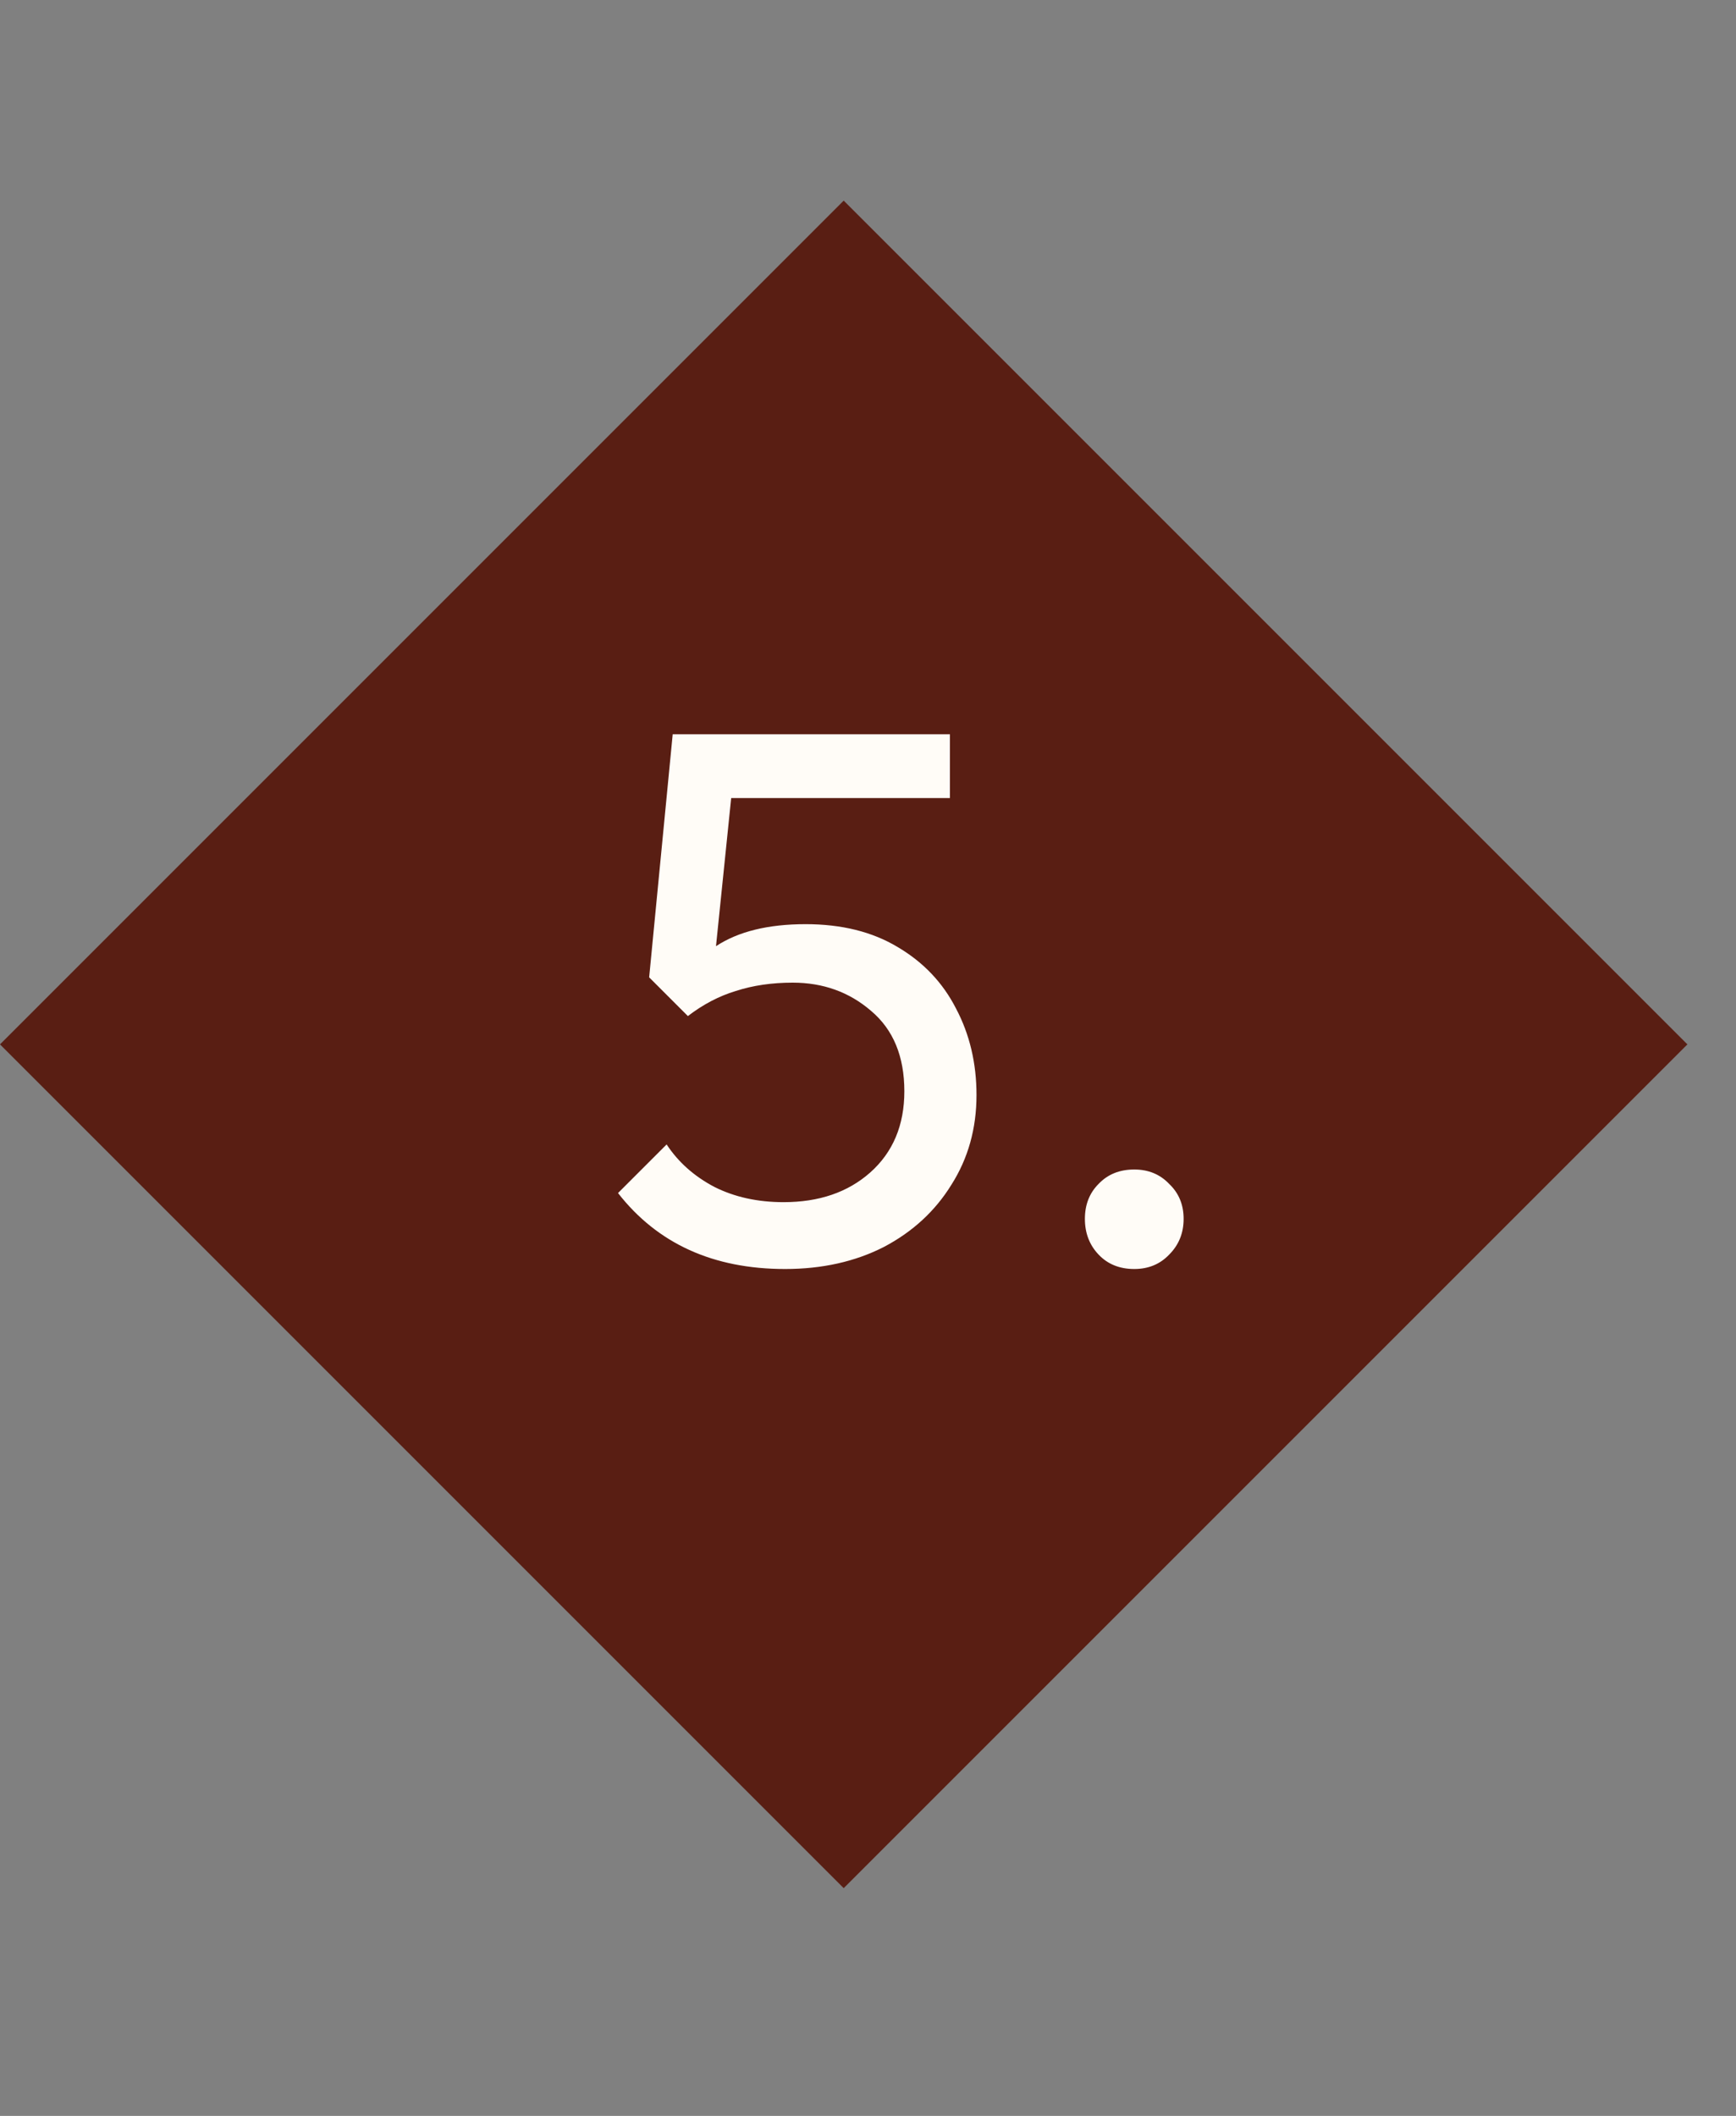
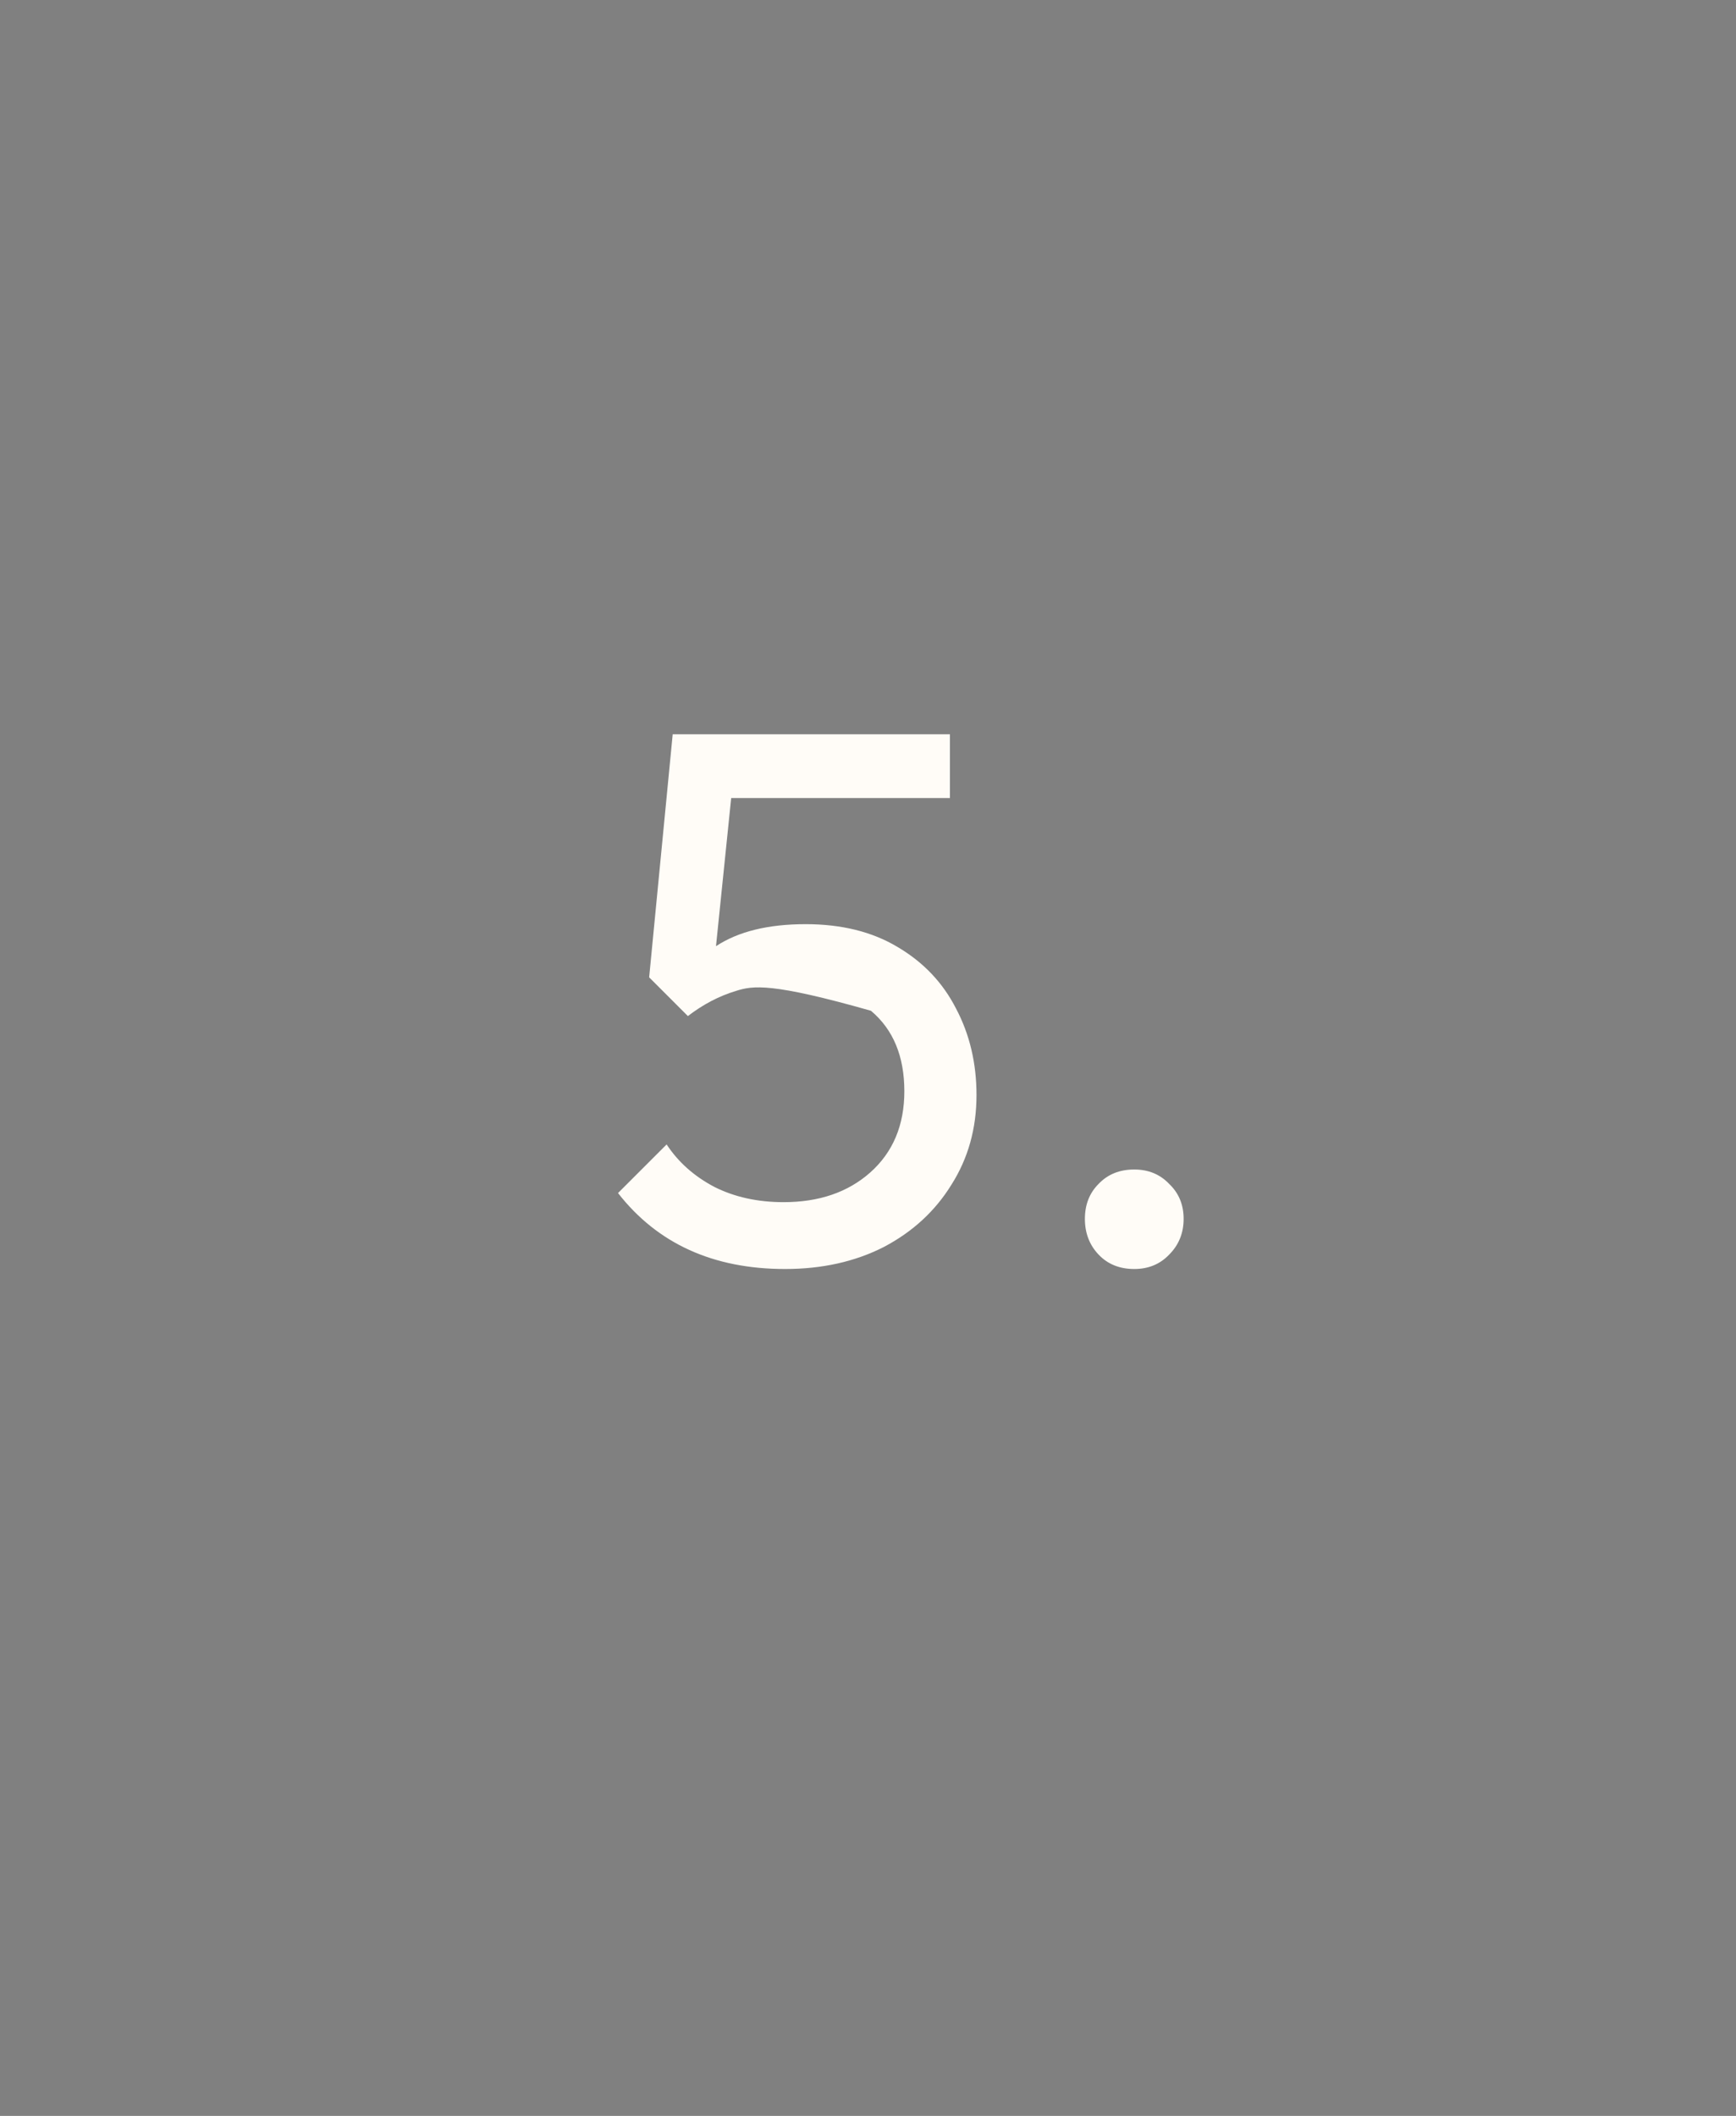
<svg xmlns="http://www.w3.org/2000/svg" width="32" height="39" viewBox="0 0 32 39" fill="none">
  <rect x="0" y="0" width="32" height="39" fill="#808080" stroke="none" />
-   <rect y="19.25" width="21.994" height="21.994" transform="rotate(-45 0 19.25)" fill="#591E13" />
-   <path d="M14.472 23.39C13.147 23.39 12.12 22.923 11.392 21.99L12.288 21.094C12.503 21.421 12.797 21.682 13.17 21.878C13.543 22.065 13.968 22.158 14.444 22.158C15.097 22.158 15.629 21.976 16.04 21.612C16.46 21.239 16.67 20.739 16.67 20.114C16.67 19.47 16.465 18.975 16.054 18.63C15.653 18.285 15.172 18.112 14.612 18.112C14.229 18.112 13.879 18.163 13.562 18.266C13.254 18.359 12.96 18.513 12.68 18.728L11.966 18.014L12.4 13.534H17.51V14.71H13.478L13.198 17.44C13.609 17.169 14.159 17.034 14.85 17.034C15.513 17.034 16.077 17.174 16.544 17.454C17.02 17.734 17.379 18.112 17.622 18.588C17.874 19.064 18 19.596 18 20.184C18 20.8 17.846 21.351 17.538 21.836C17.239 22.321 16.824 22.704 16.292 22.984C15.76 23.255 15.153 23.39 14.472 23.39ZM20.908 23.39C20.637 23.39 20.418 23.301 20.25 23.124C20.082 22.947 19.998 22.727 19.998 22.466C19.998 22.205 20.082 21.99 20.25 21.822C20.418 21.645 20.637 21.556 20.908 21.556C21.169 21.556 21.384 21.645 21.552 21.822C21.729 21.99 21.818 22.205 21.818 22.466C21.818 22.727 21.729 22.947 21.552 23.124C21.384 23.301 21.169 23.39 20.908 23.39Z" fill="#FFFCF7" />
+   <path d="M14.472 23.39C13.147 23.39 12.12 22.923 11.392 21.99L12.288 21.094C12.503 21.421 12.797 21.682 13.17 21.878C13.543 22.065 13.968 22.158 14.444 22.158C15.097 22.158 15.629 21.976 16.04 21.612C16.46 21.239 16.67 20.739 16.67 20.114C16.67 19.47 16.465 18.975 16.054 18.63C14.229 18.112 13.879 18.163 13.562 18.266C13.254 18.359 12.96 18.513 12.68 18.728L11.966 18.014L12.4 13.534H17.51V14.71H13.478L13.198 17.44C13.609 17.169 14.159 17.034 14.85 17.034C15.513 17.034 16.077 17.174 16.544 17.454C17.02 17.734 17.379 18.112 17.622 18.588C17.874 19.064 18 19.596 18 20.184C18 20.8 17.846 21.351 17.538 21.836C17.239 22.321 16.824 22.704 16.292 22.984C15.76 23.255 15.153 23.39 14.472 23.39ZM20.908 23.39C20.637 23.39 20.418 23.301 20.25 23.124C20.082 22.947 19.998 22.727 19.998 22.466C19.998 22.205 20.082 21.99 20.25 21.822C20.418 21.645 20.637 21.556 20.908 21.556C21.169 21.556 21.384 21.645 21.552 21.822C21.729 21.99 21.818 22.205 21.818 22.466C21.818 22.727 21.729 22.947 21.552 23.124C21.384 23.301 21.169 23.39 20.908 23.39Z" fill="#FFFCF7" />
</svg>